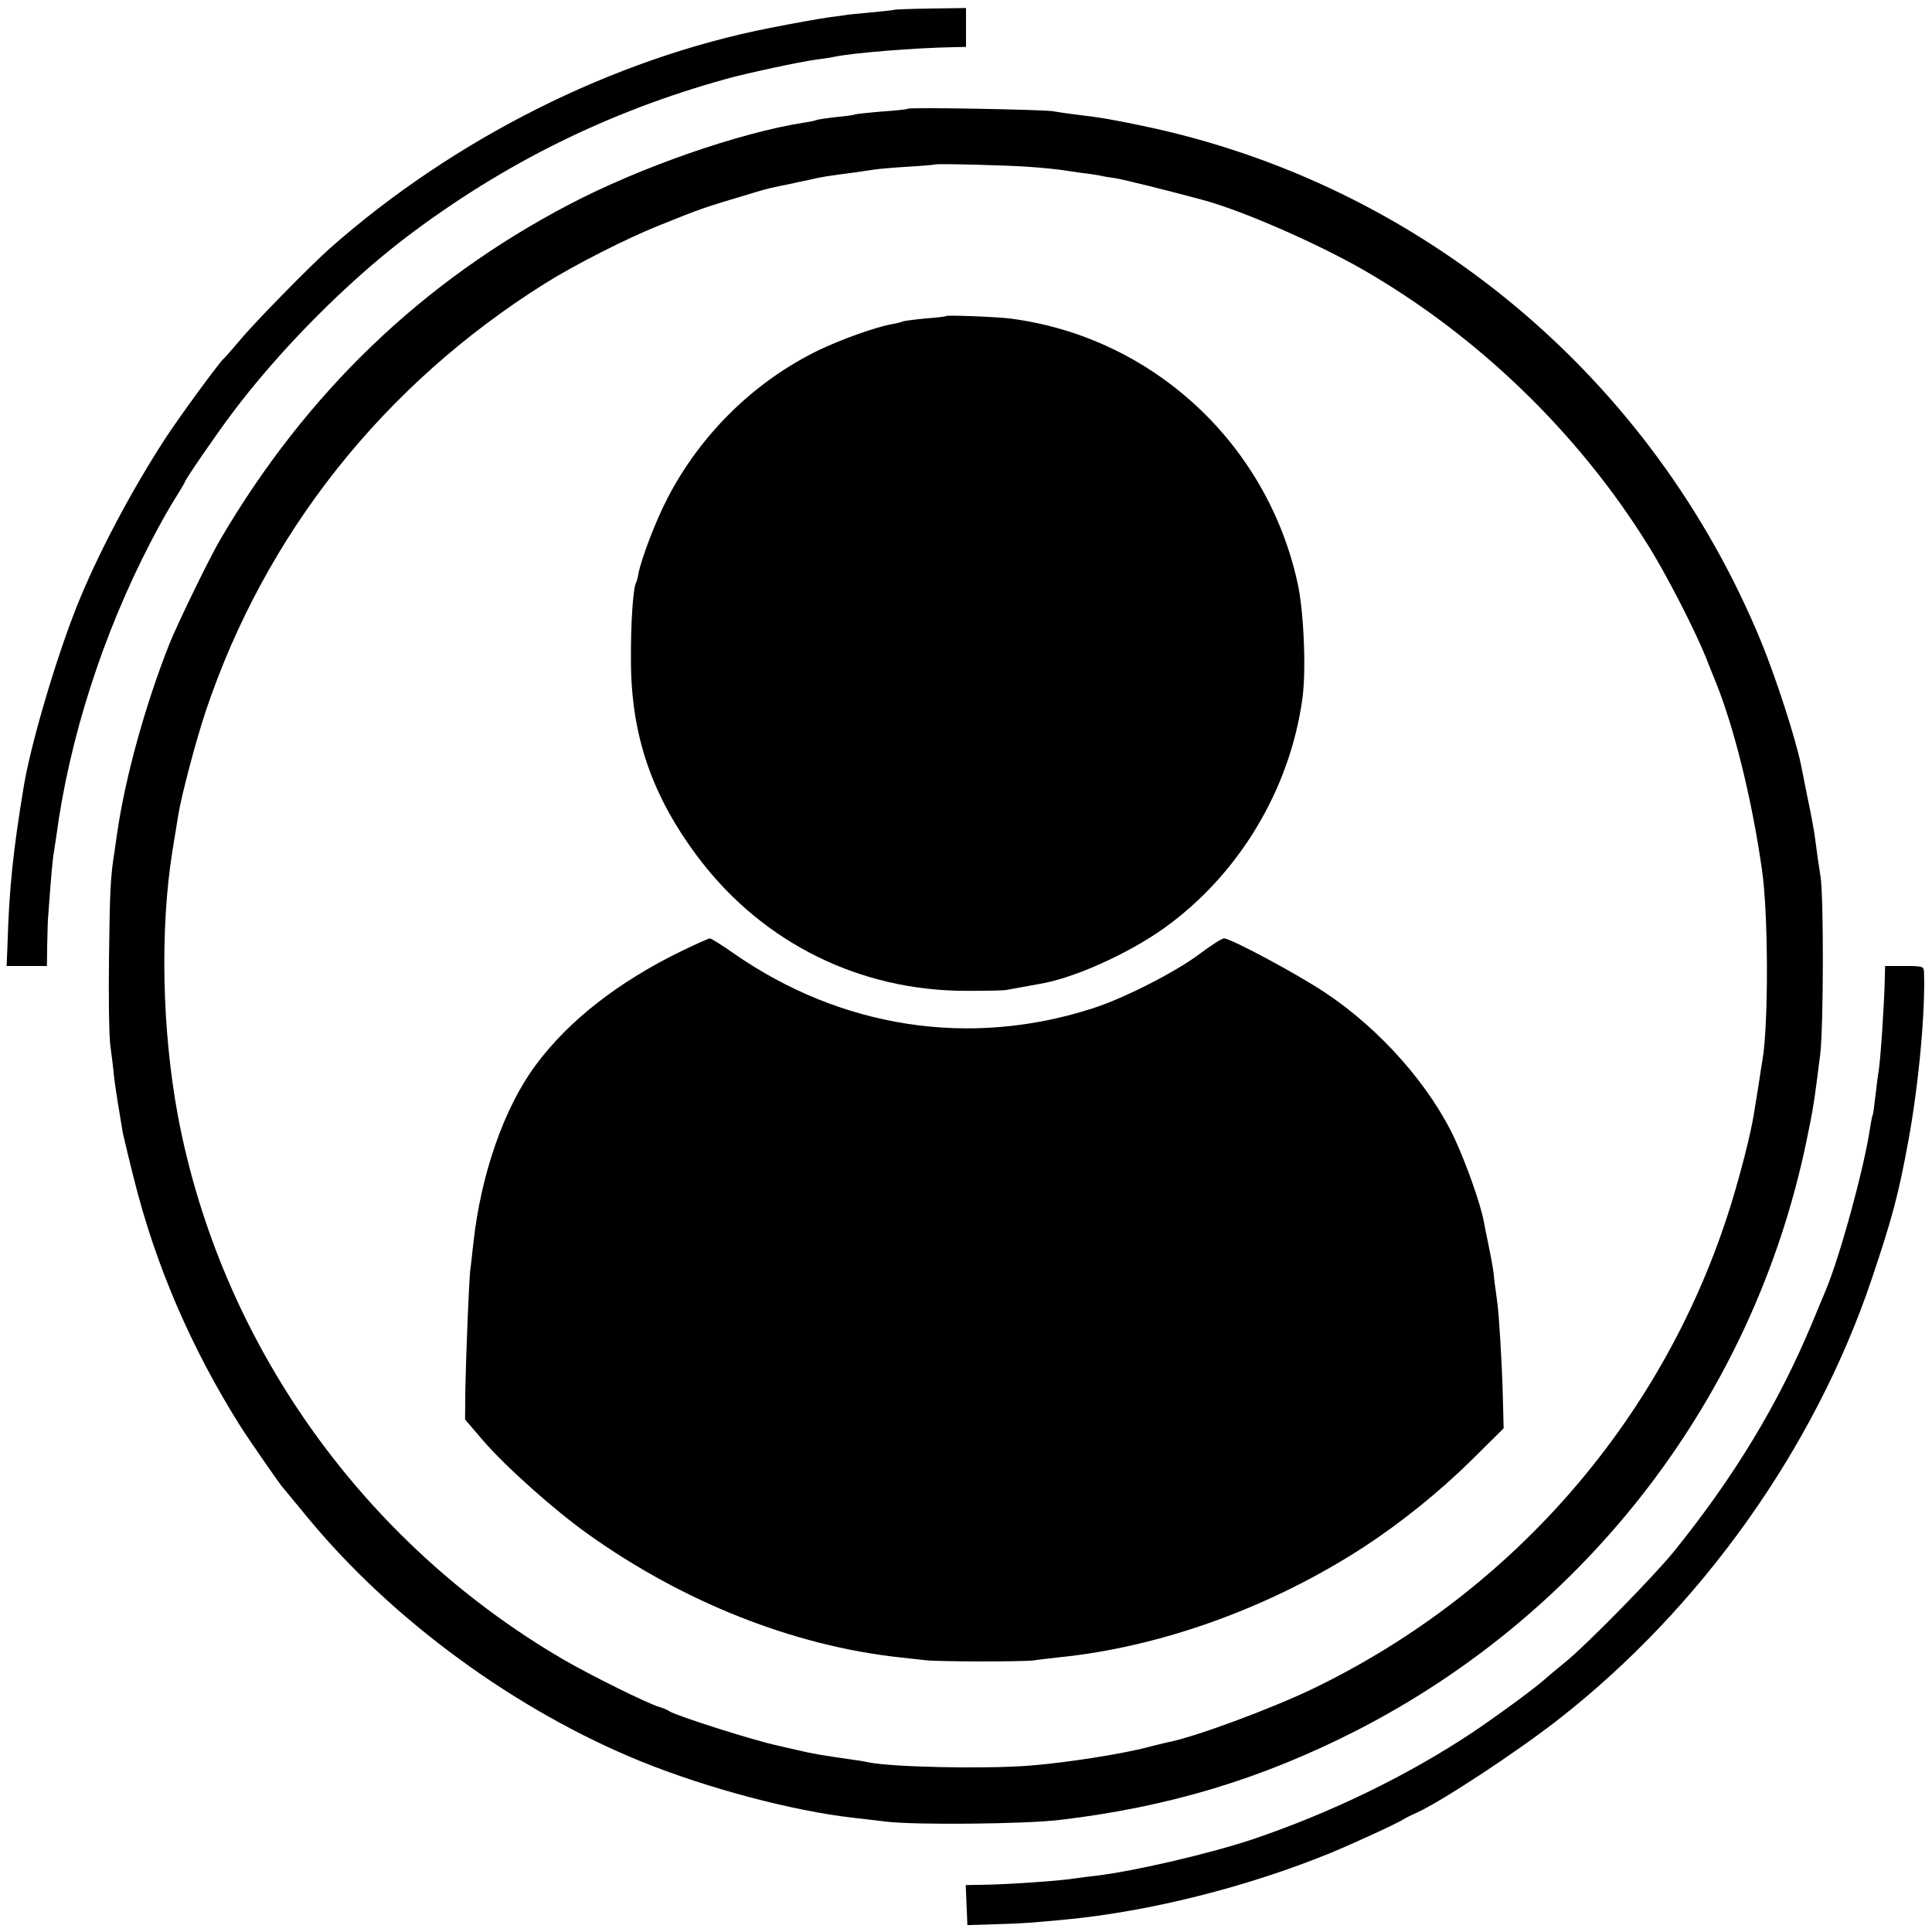
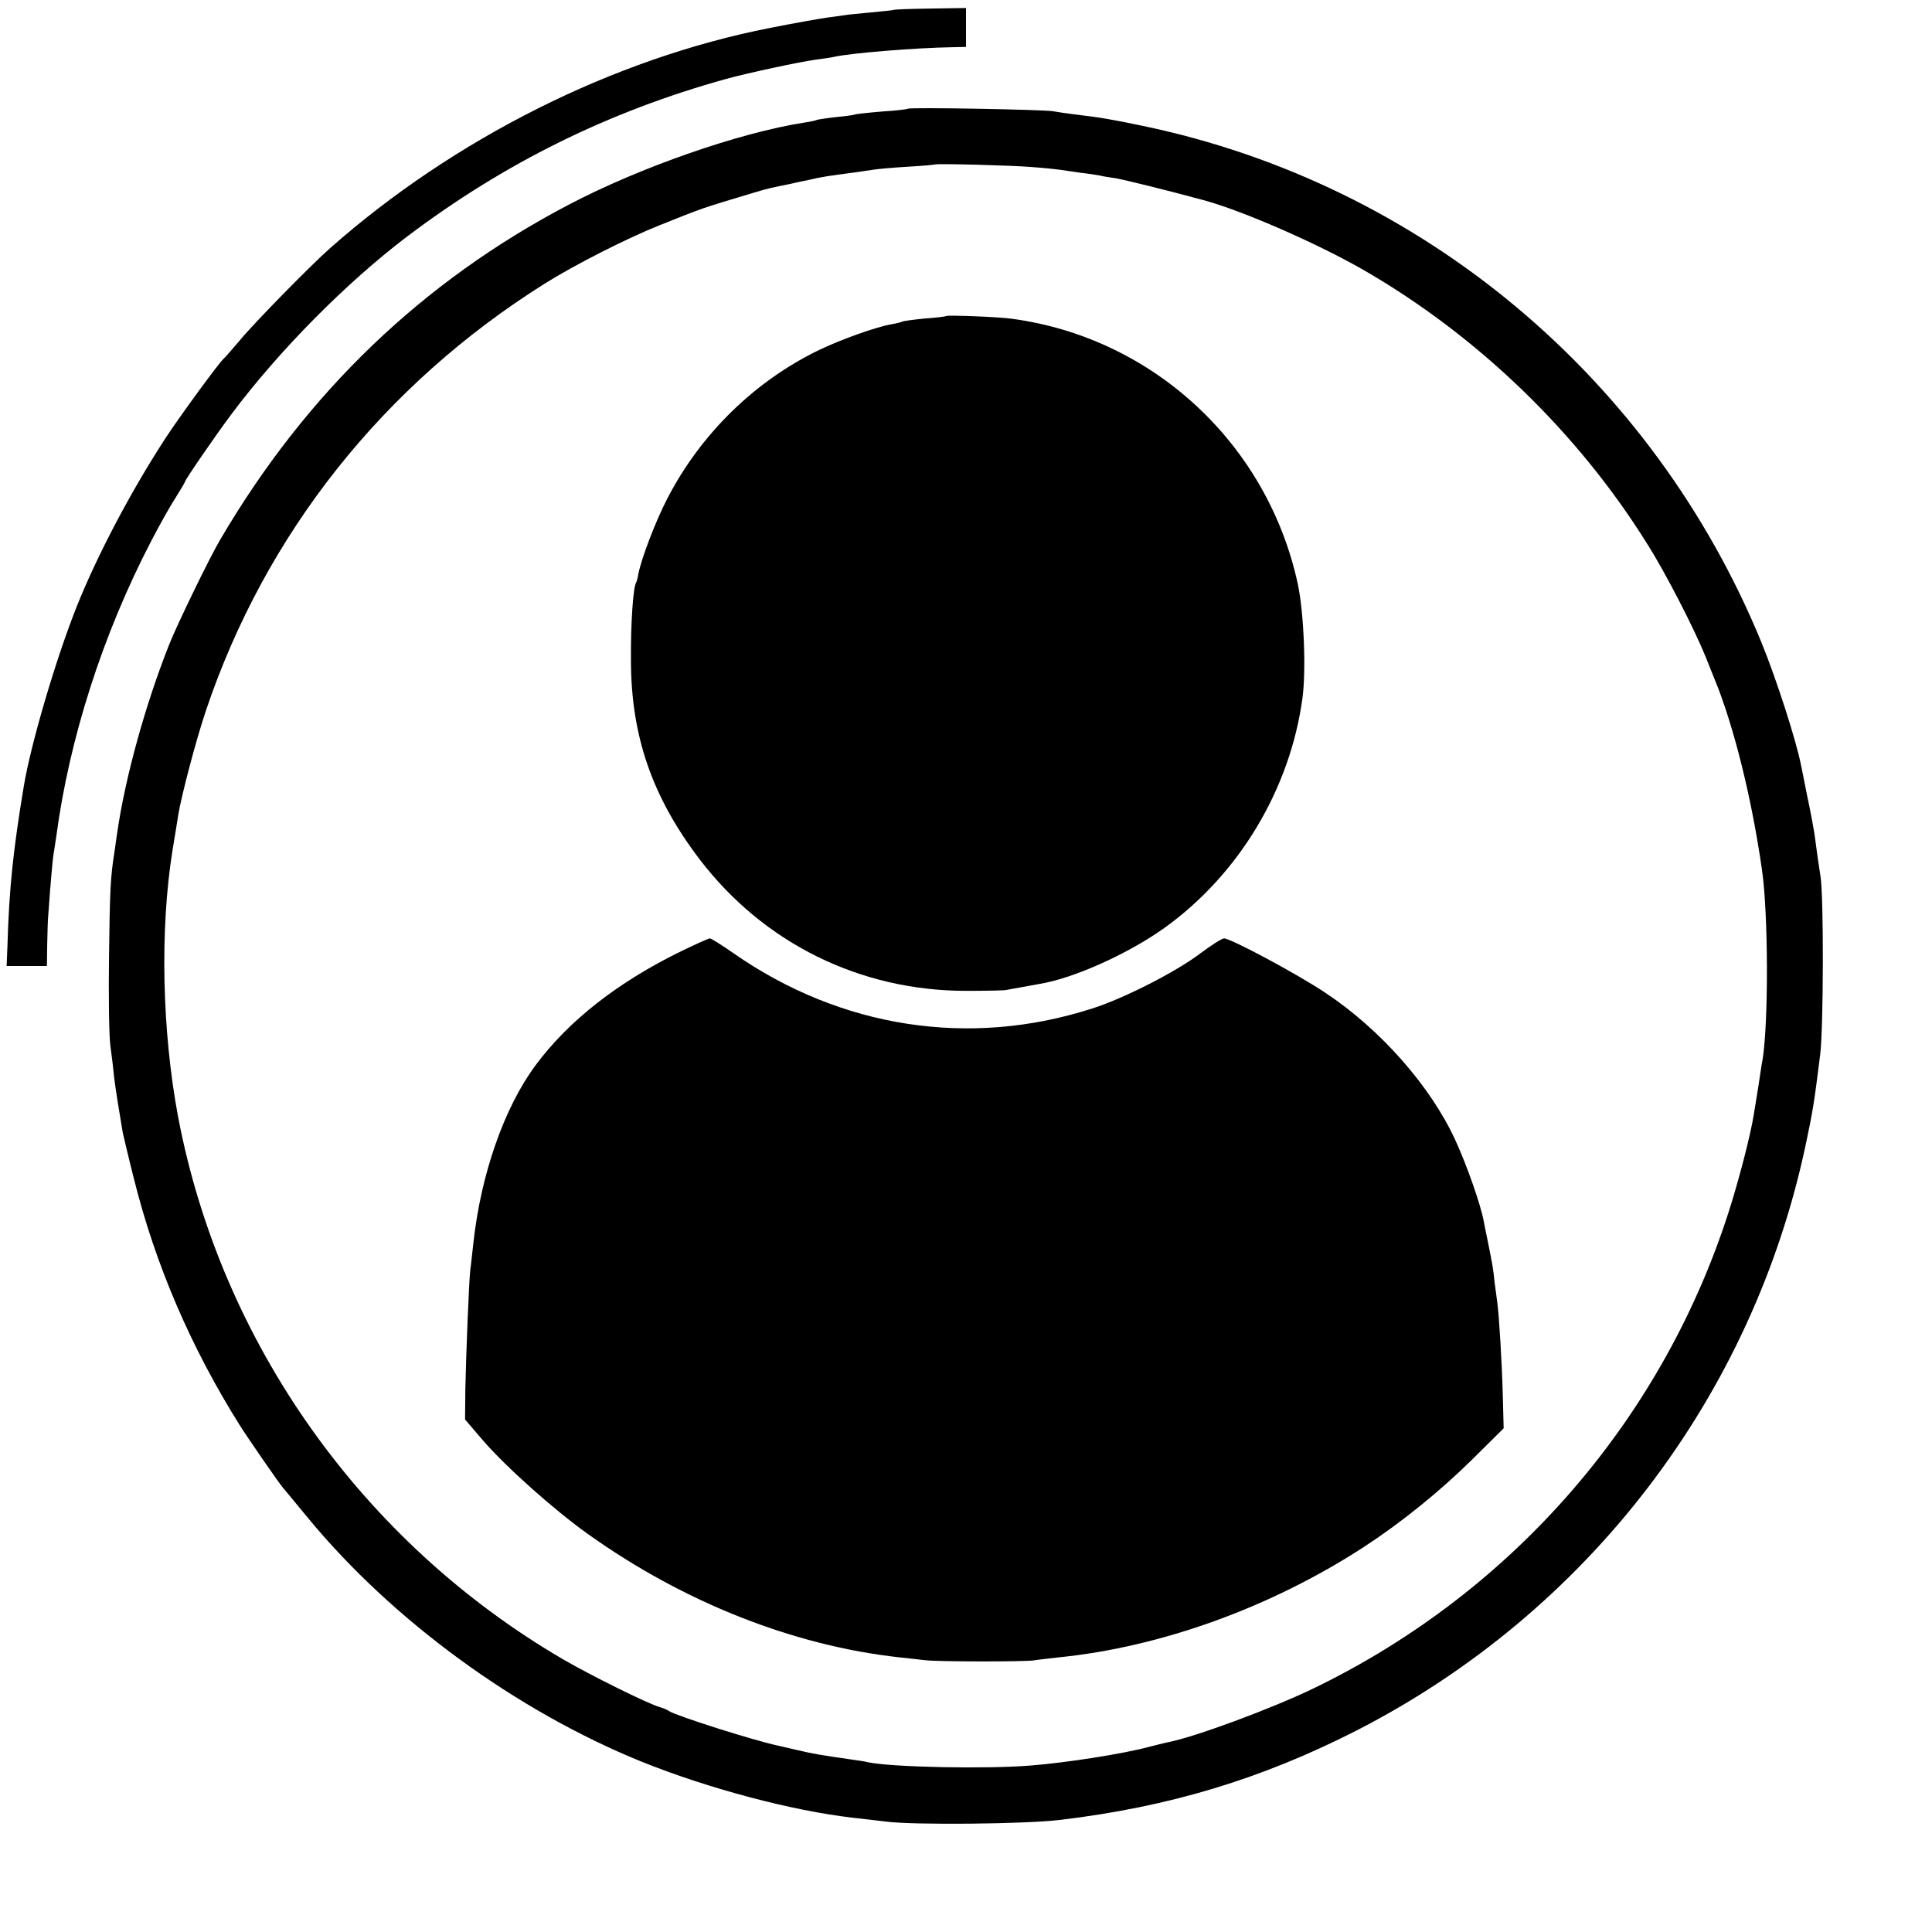
<svg xmlns="http://www.w3.org/2000/svg" version="1.0" width="700pt" height="700pt" viewBox="0 0 700 700" preserveAspectRatio="xMidYMid meet">
  <g transform="translate(0,700) scale(0.1,-0.1)" fill="#000000" stroke="none">
    <path d="M3238 6964 c-2 -1 -39 -5 -82 -9 -43 -4 -86 -8 -95 -10 -9 -1 -38 -5 -66 -9 -27 -4 -119 -20 -204 -37 -568 -111 -1147 -402 -1596 -799 -72 -64 -274 -270 -326 -333 -29 -34 -55 -64 -59 -67 -14 -11 -160 -210 -212 -290 -126 -194 -246 -423 -319 -605 -77 -193 -168 -503 -193 -655 -38 -229 -53 -368 -59 -577 l-3 -73 73 0 73 0 1 78 c1 42 2 91 4 108 9 126 16 205 20 225 2 13 6 40 9 59 47 353 168 732 344 1070 30 58 70 129 89 158 18 29 33 54 33 56 0 7 112 170 169 246 173 231 416 476 636 643 352 266 730 453 1156 571 71 20 271 63 326 70 22 3 52 7 65 10 62 14 298 33 431 35 l47 1 0 71 0 70 -130 -2 c-71 -1 -131 -3 -132 -5z" />
    <path d="M3289 6606 c-2 -2 -44 -7 -93 -10 -49 -4 -92 -9 -95 -10 -3 -2 -35 -7 -70 -10 -36 -4 -67 -9 -70 -10 -3 -2 -24 -7 -46 -10 -237 -37 -596 -162 -855 -298 -530 -278 -950 -681 -1262 -1213 -39 -66 -155 -305 -185 -380 -87 -220 -159 -481 -188 -680 -3 -22 -8 -53 -10 -70 -15 -92 -17 -143 -20 -380 -2 -143 0 -289 5 -325 5 -36 11 -85 13 -110 5 -42 20 -135 32 -205 4 -16 21 -91 40 -165 78 -313 207 -613 385 -896 27 -43 135 -199 151 -219 9 -11 52 -63 95 -115 306 -371 755 -699 1209 -883 243 -98 547 -178 765 -203 30 -3 84 -10 120 -14 103 -13 504 -9 630 6 395 47 730 148 1075 324 838 429 1437 1212 1629 2130 25 119 29 144 51 320 12 100 13 571 1 645 -5 30 -14 92 -22 155 -3 19 -14 80 -26 135 -11 55 -21 107 -23 115 -18 90 -89 310 -142 440 -394 962 -1234 1664 -2243 1874 -110 23 -149 30 -250 42 -25 3 -58 8 -75 11 -35 6 -520 15 -526 9z m446 -211 c44 -3 91 -8 105 -10 14 -2 48 -7 75 -11 28 -3 59 -8 70 -10 11 -3 37 -7 58 -10 30 -5 188 -44 317 -79 141 -38 411 -156 580 -253 413 -238 777 -589 1029 -994 66 -104 170 -307 211 -408 12 -30 26 -66 32 -80 69 -167 135 -432 172 -692 23 -158 24 -553 2 -688 -3 -14 -9 -56 -15 -95 -6 -38 -14 -86 -17 -105 -11 -68 -46 -206 -81 -320 -237 -769 -784 -1404 -1513 -1757 -153 -74 -437 -179 -531 -196 -13 -3 -42 -10 -65 -16 -92 -25 -301 -58 -432 -68 -160 -13 -501 -6 -587 12 -11 3 -38 7 -60 10 -118 17 -136 20 -200 35 -27 6 -57 13 -65 15 -90 19 -372 109 -395 125 -5 4 -21 11 -35 15 -45 13 -252 116 -350 173 -728 425 -1240 1148 -1395 1967 -58 311 -66 677 -20 964 9 53 18 111 21 129 12 73 65 273 100 377 216 642 643 1180 1227 1547 108 68 299 165 417 212 160 64 148 60 345 119 45 14 65 18 130 31 11 3 40 9 65 14 45 11 73 15 165 27 28 4 61 9 75 11 14 2 68 7 120 10 52 3 96 7 97 8 5 4 278 -3 348 -9z" />
    <path d="M3428 5855 c-2 -2 -36 -6 -77 -9 -41 -4 -78 -9 -81 -11 -4 -2 -22 -7 -41 -10 -56 -10 -179 -54 -259 -92 -235 -113 -431 -305 -552 -539 -43 -83 -94 -217 -105 -273 -2 -14 -6 -28 -8 -31 -11 -17 -20 -150 -19 -280 0 -277 77 -498 250 -725 232 -303 581 -475 964 -475 69 0 134 1 145 3 21 4 66 12 121 22 124 20 323 110 453 203 270 194 455 502 500 832 14 102 5 313 -17 415 -110 507 -524 891 -1035 960 -47 7 -234 14 -239 10z" />
    <path d="M2473 3556 c-231 -112 -412 -253 -532 -415 -114 -153 -199 -396 -226 -646 -4 -33 -8 -76 -11 -95 -5 -46 -15 -295 -18 -434 l-1 -109 65 -76 c84 -97 258 -252 380 -339 346 -247 745 -405 1130 -447 30 -3 71 -8 90 -10 45 -6 356 -6 395 -1 17 3 57 7 90 11 371 37 769 181 1105 399 135 88 273 199 392 316 l116 115 -3 115 c-3 123 -14 299 -20 340 -2 14 -6 48 -10 75 -5 52 -8 65 -25 150 -6 28 -12 59 -14 70 -12 63 -61 202 -103 294 -90 196 -272 402 -471 534 -105 70 -343 197 -367 197 -8 0 -47 -25 -87 -55 -85 -65 -279 -164 -391 -199 -444 -143 -910 -71 -1299 200 -43 30 -81 54 -86 54 -5 0 -49 -20 -99 -44z" />
-     <path d="M6829 3453 c-2 -92 -16 -302 -23 -338 -2 -11 -7 -49 -11 -85 -4 -36 -8 -67 -10 -70 -2 -3 -6 -26 -10 -50 -21 -142 -108 -461 -160 -585 -7 -16 -29 -70 -50 -120 -121 -290 -281 -555 -499 -825 -72 -89 -314 -336 -392 -400 -31 -25 -63 -52 -72 -60 -34 -32 -179 -138 -267 -197 -236 -157 -517 -293 -799 -388 -157 -52 -428 -115 -564 -131 -26 -3 -58 -7 -71 -9 -52 -9 -248 -23 -344 -24 l-58 -1 3 -72 3 -73 100 3 c97 3 118 4 255 17 304 29 656 117 960 241 89 37 244 108 270 125 8 5 25 13 38 19 86 37 363 219 517 339 518 404 931 984 1138 1601 73 217 96 303 132 500 37 203 61 463 56 608 -1 21 -5 22 -71 22 l-70 0 -1 -47z" />
  </g>
</svg>